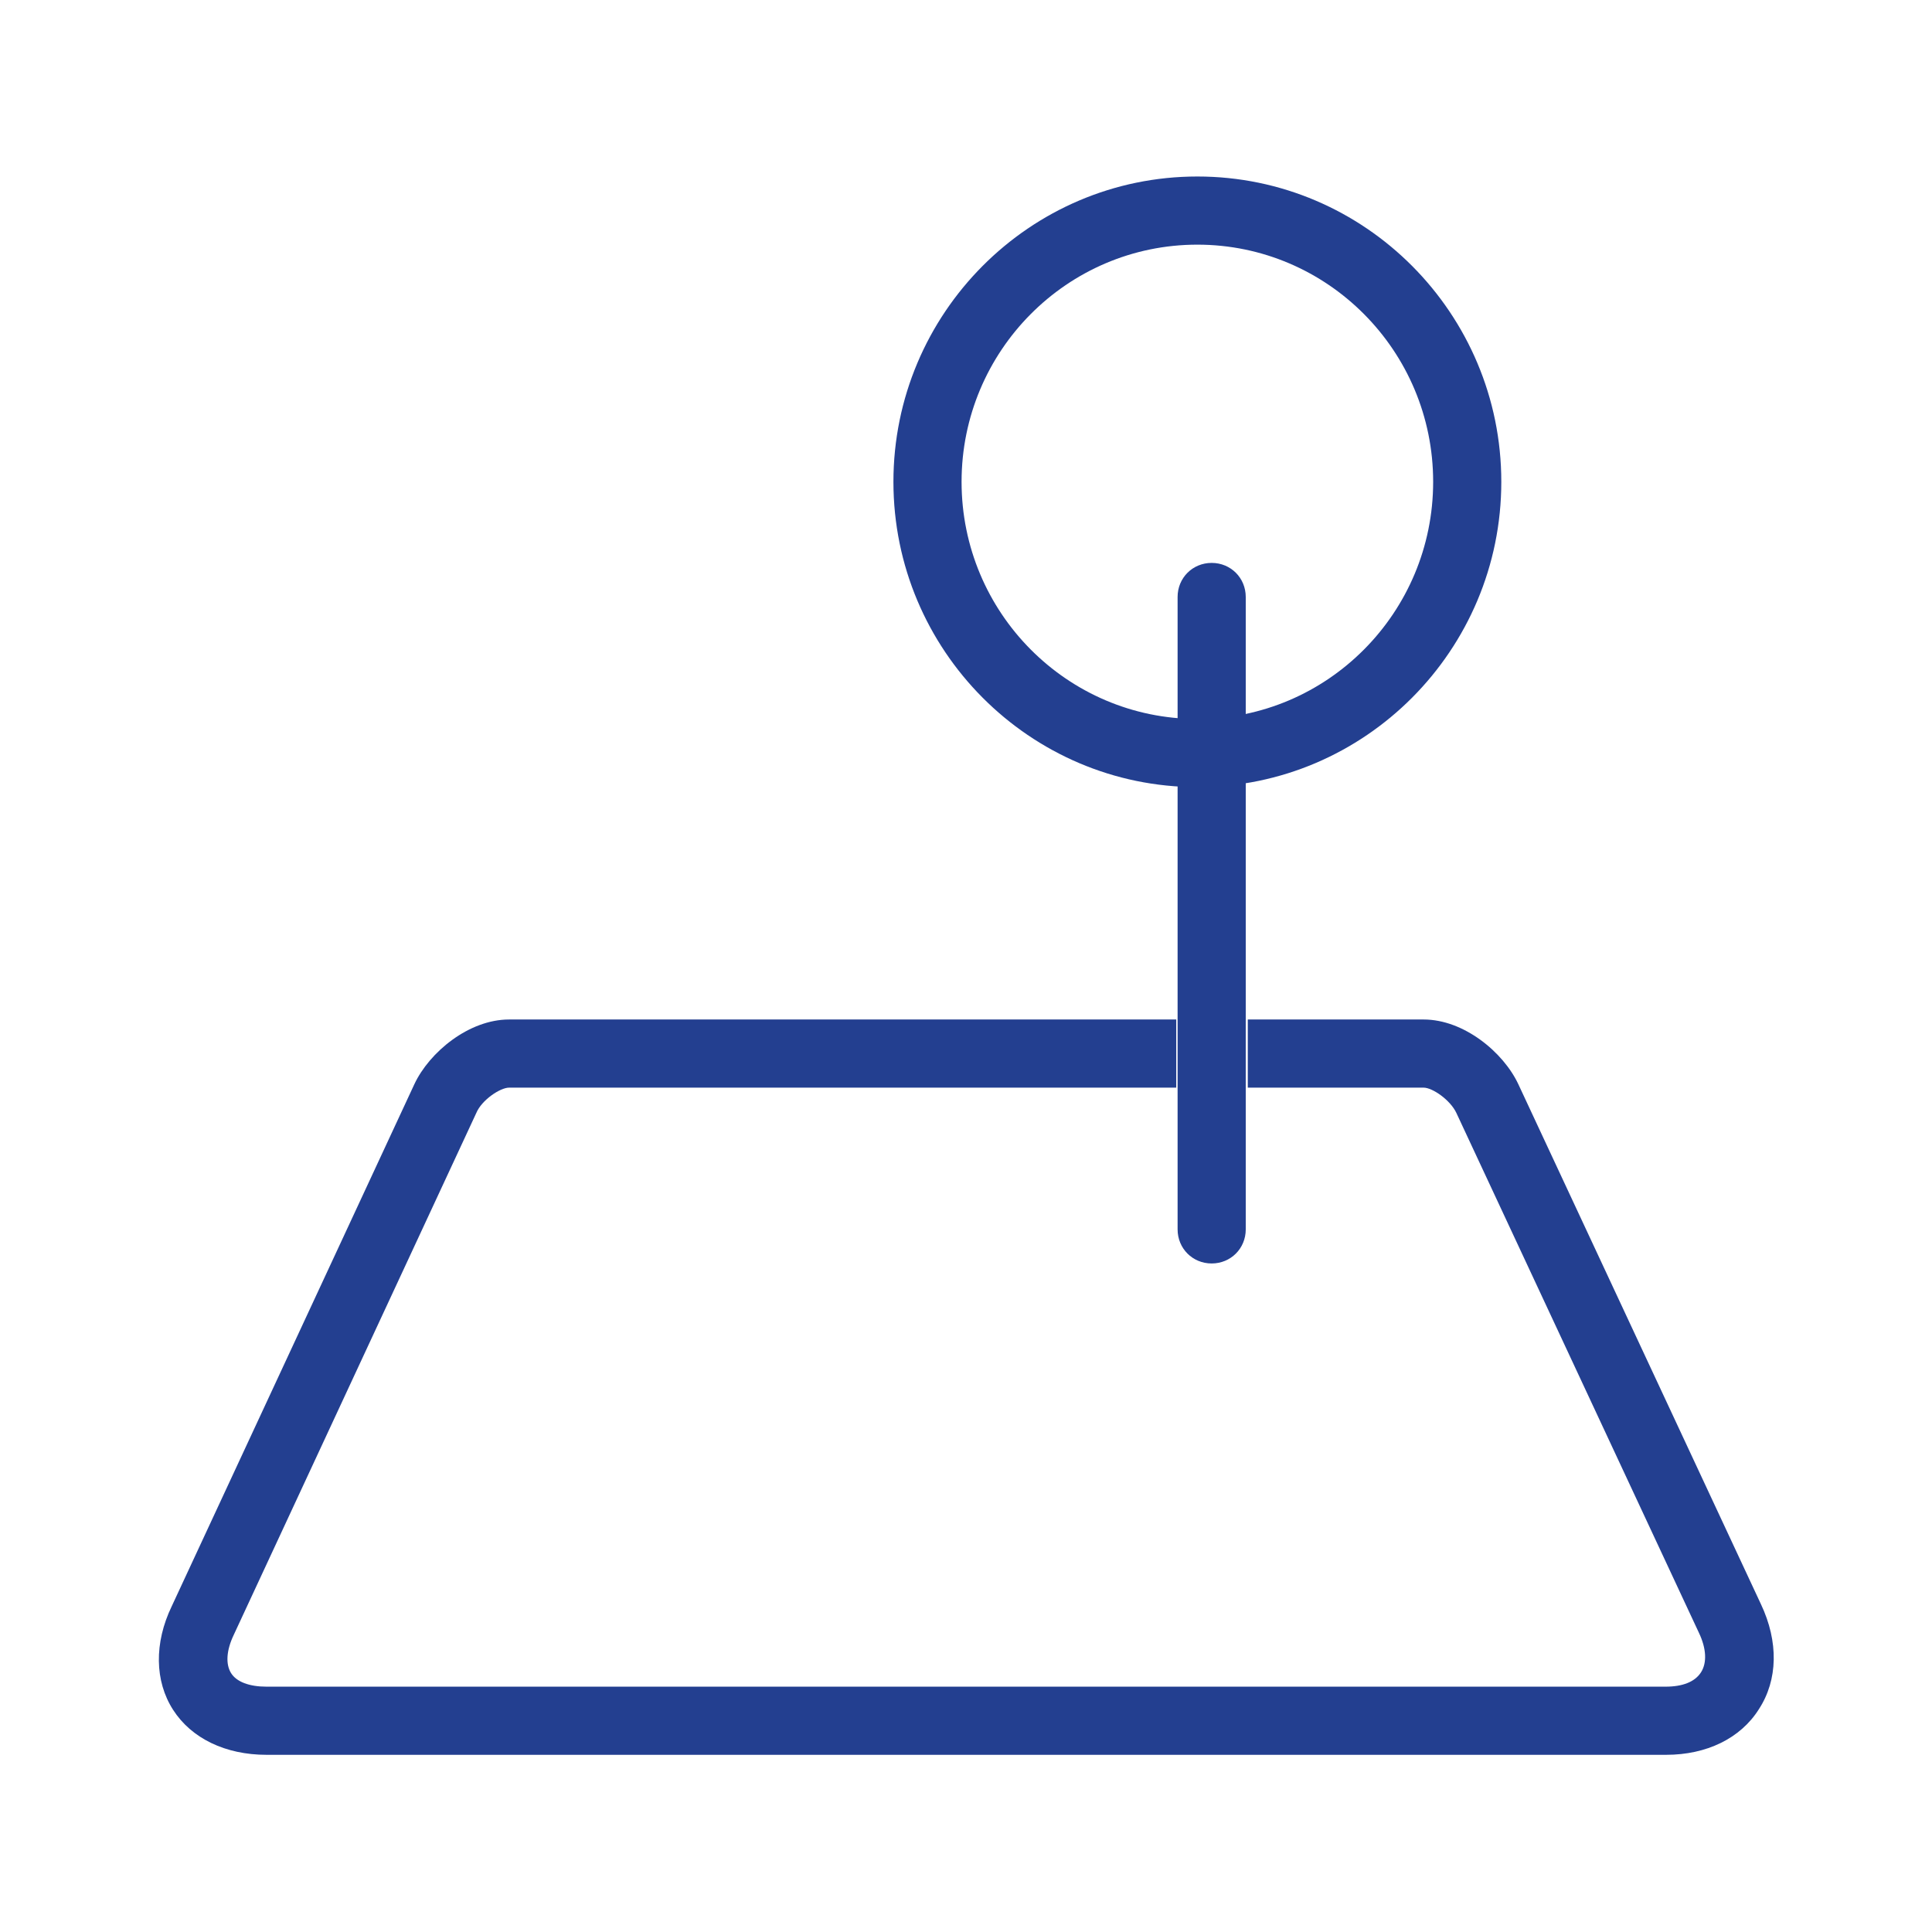
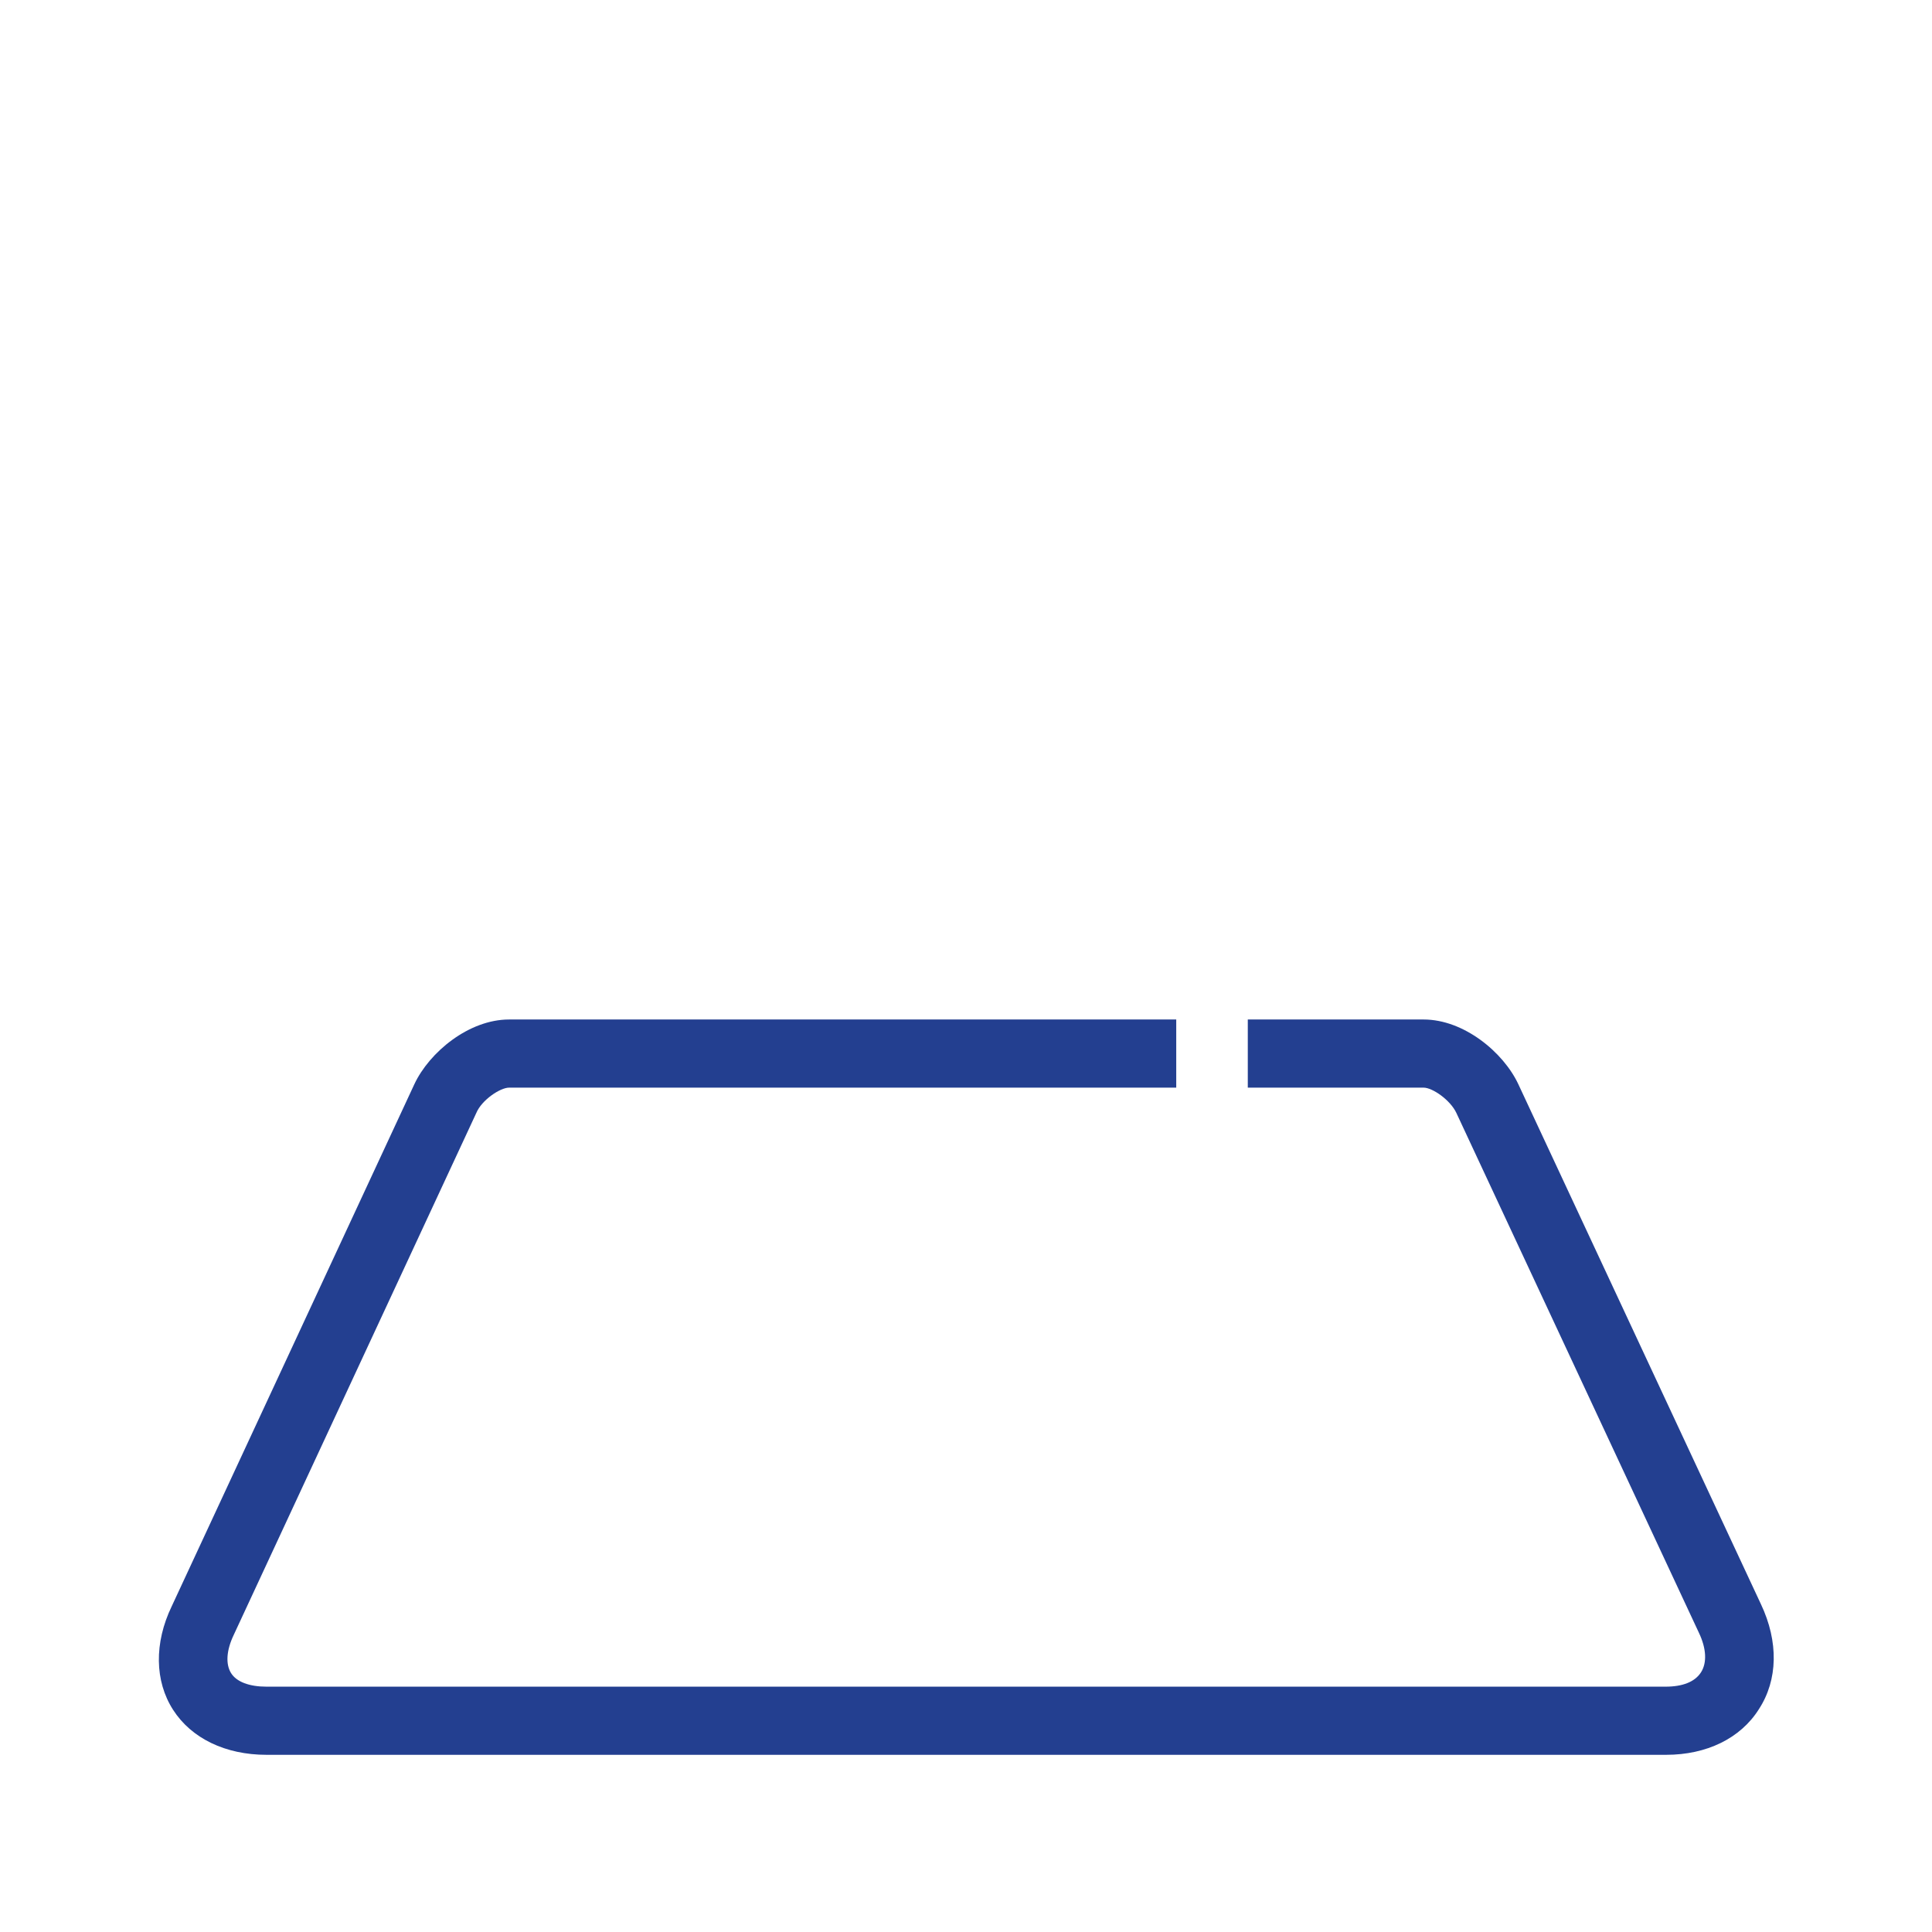
<svg xmlns="http://www.w3.org/2000/svg" id="a" viewBox="0 0 28.35 28.35">
  <defs>
    <style>.b{fill:#233f90;}</style>
  </defs>
-   <path class="b" d="M17.78,18.54c-.28,0-.5-.22-.5-.5V8.76c0-.28,.22-.5,.5-.5s.5,.22,.5,.5v9.28c0,.28-.22,.5-.5,.5Z" />
-   <path class="b" d="M17.57,11.55c-2.46,0-4.46-2.01-4.46-4.48s2-4.48,4.46-4.48,4.46,2.01,4.46,4.48-2,4.48-4.46,4.48Zm0-7.96c-1.91,0-3.46,1.56-3.46,3.48s1.55,3.48,3.46,3.48,3.46-1.56,3.46-3.48-1.55-3.48-3.46-3.48Z" />
  <path class="b" d="M24.44,25.75H3.91c-.6,0-1.1-.24-1.37-.66-.27-.42-.28-.98-.02-1.52l3.56-7.66c.22-.47,.8-.95,1.39-.95h9.79v1H7.47c-.13,0-.4,.18-.48,.37l-3.56,7.66c-.11,.23-.12,.43-.04,.56,.08,.13,.27,.2,.52,.2H24.44c.25,0,.43-.07,.52-.21,.09-.14,.08-.35-.03-.58l-3.56-7.63c-.09-.19-.35-.37-.48-.37h-2.58v-1h2.58c.59,0,1.17,.48,1.39,.95l3.56,7.63c.26,.55,.25,1.11-.03,1.54-.27,.43-.77,.67-1.36,.67Z" />
</svg>